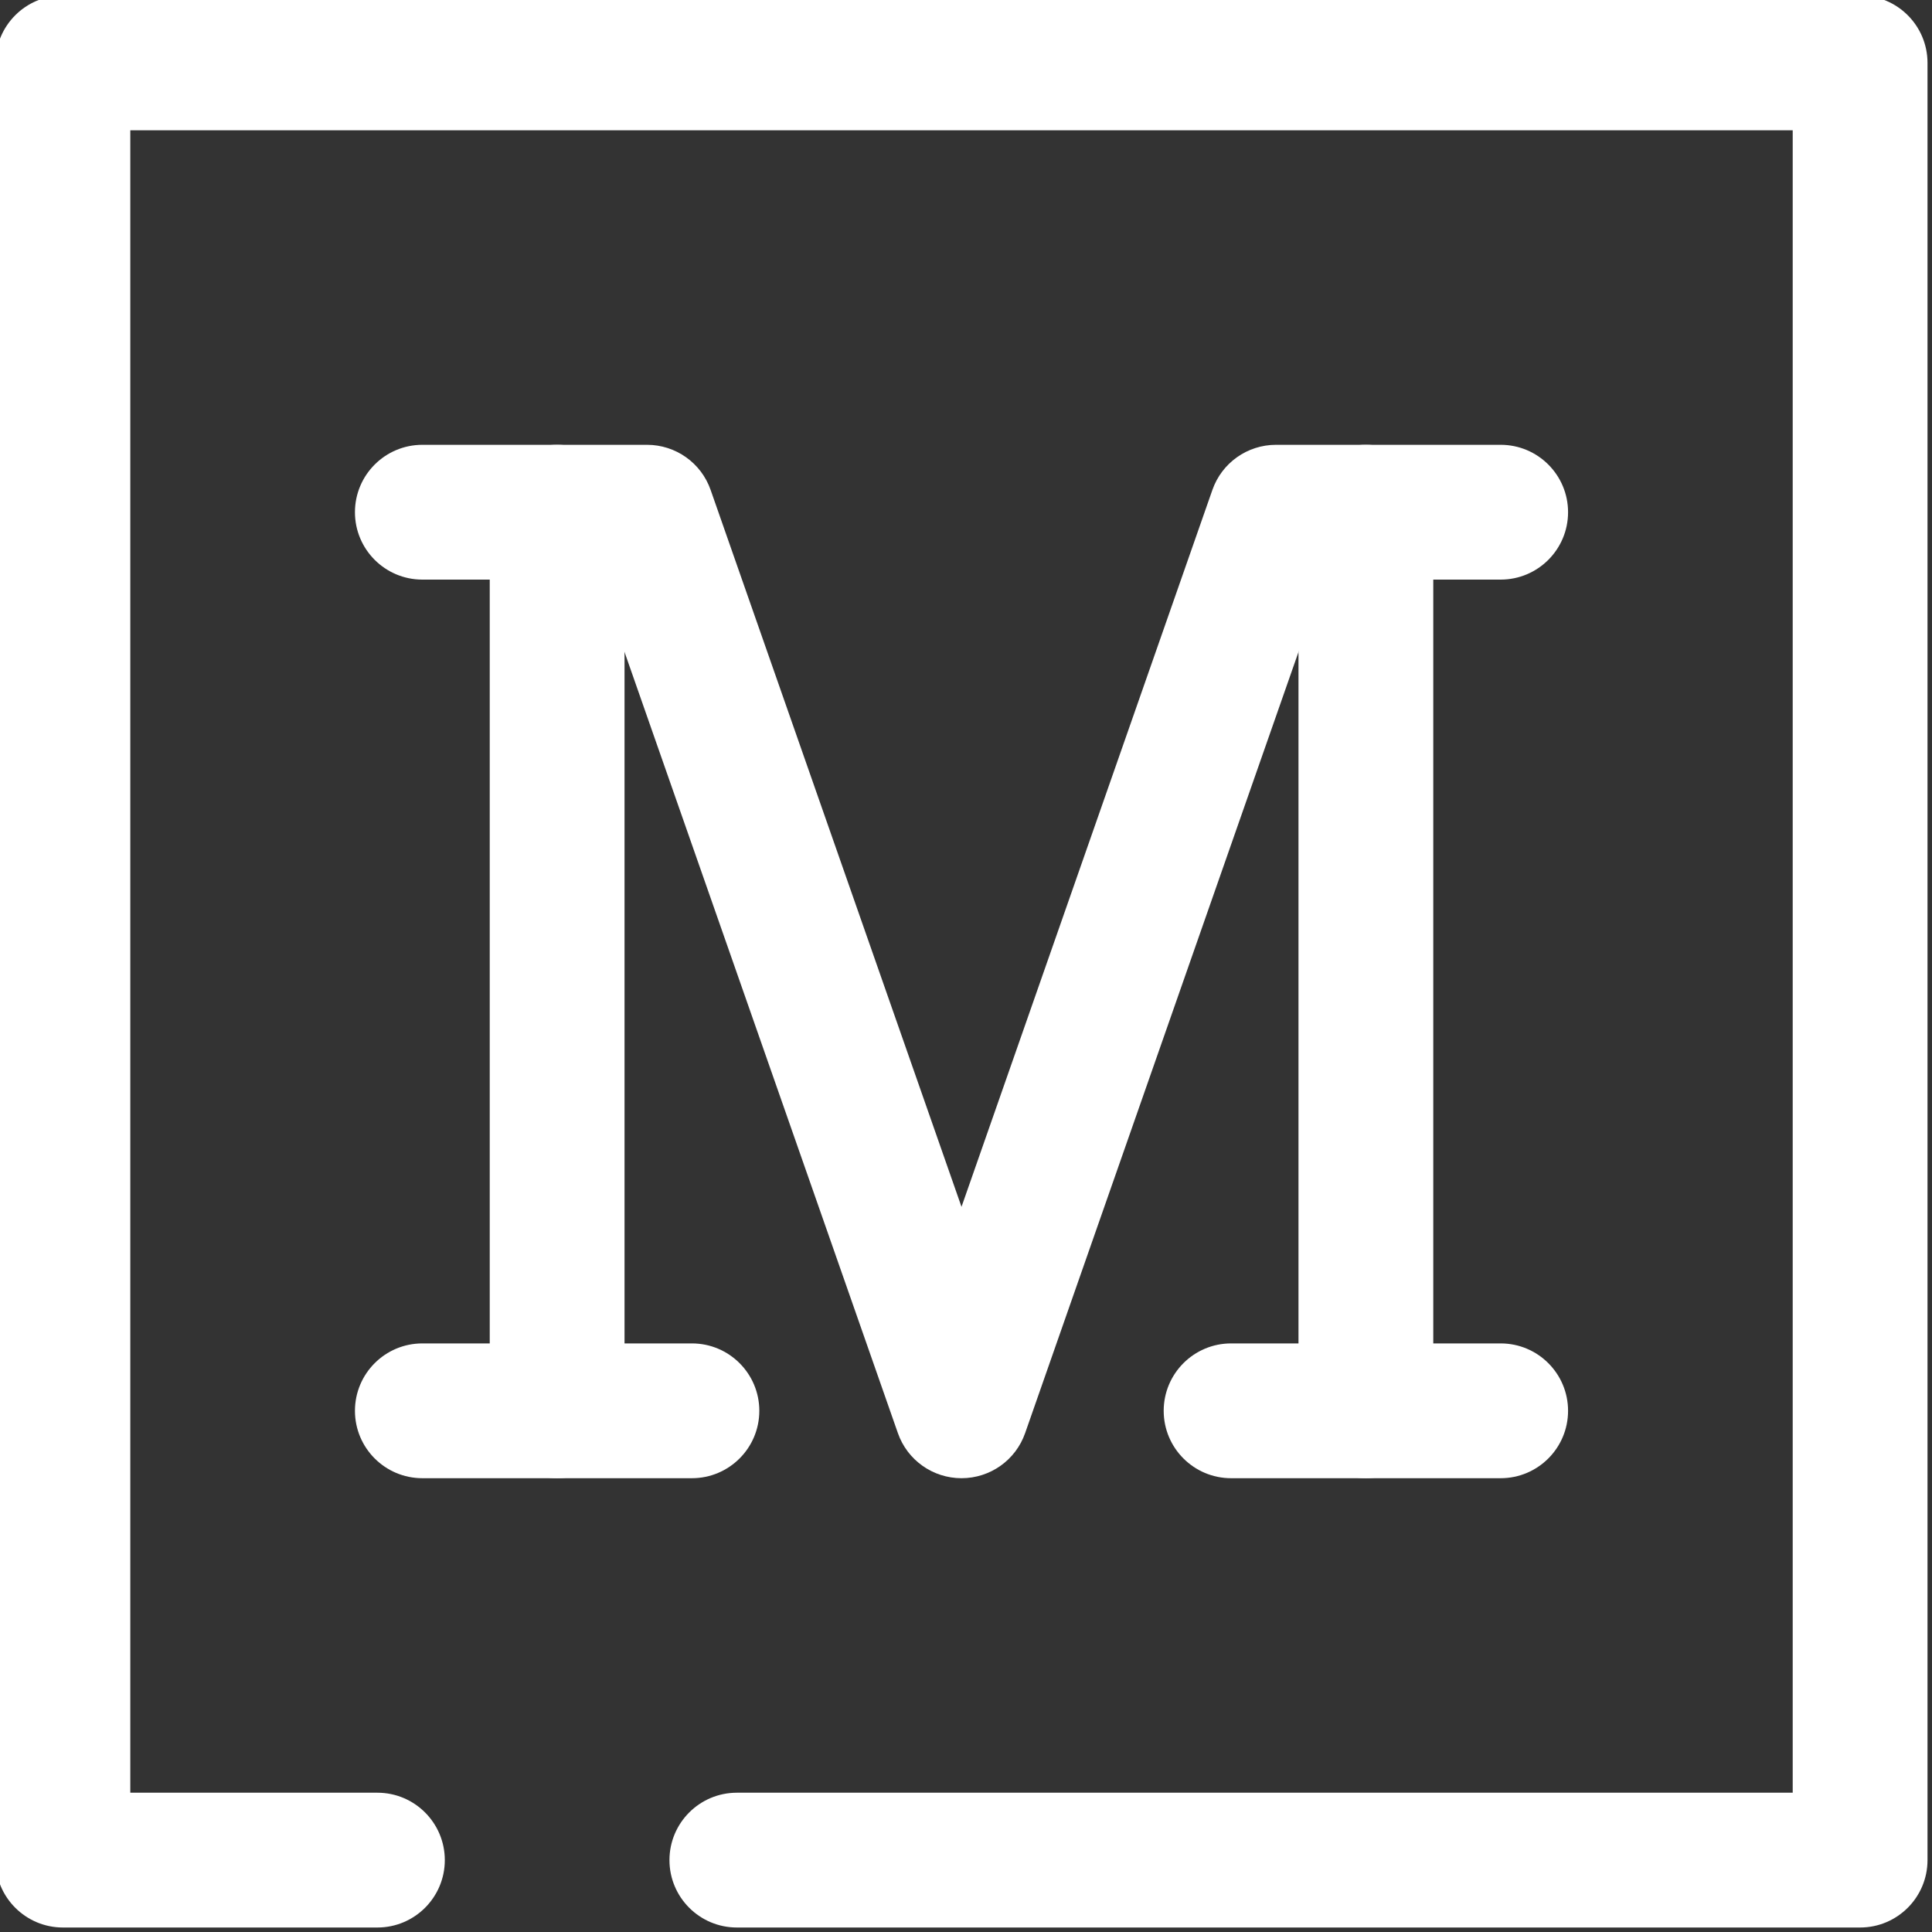
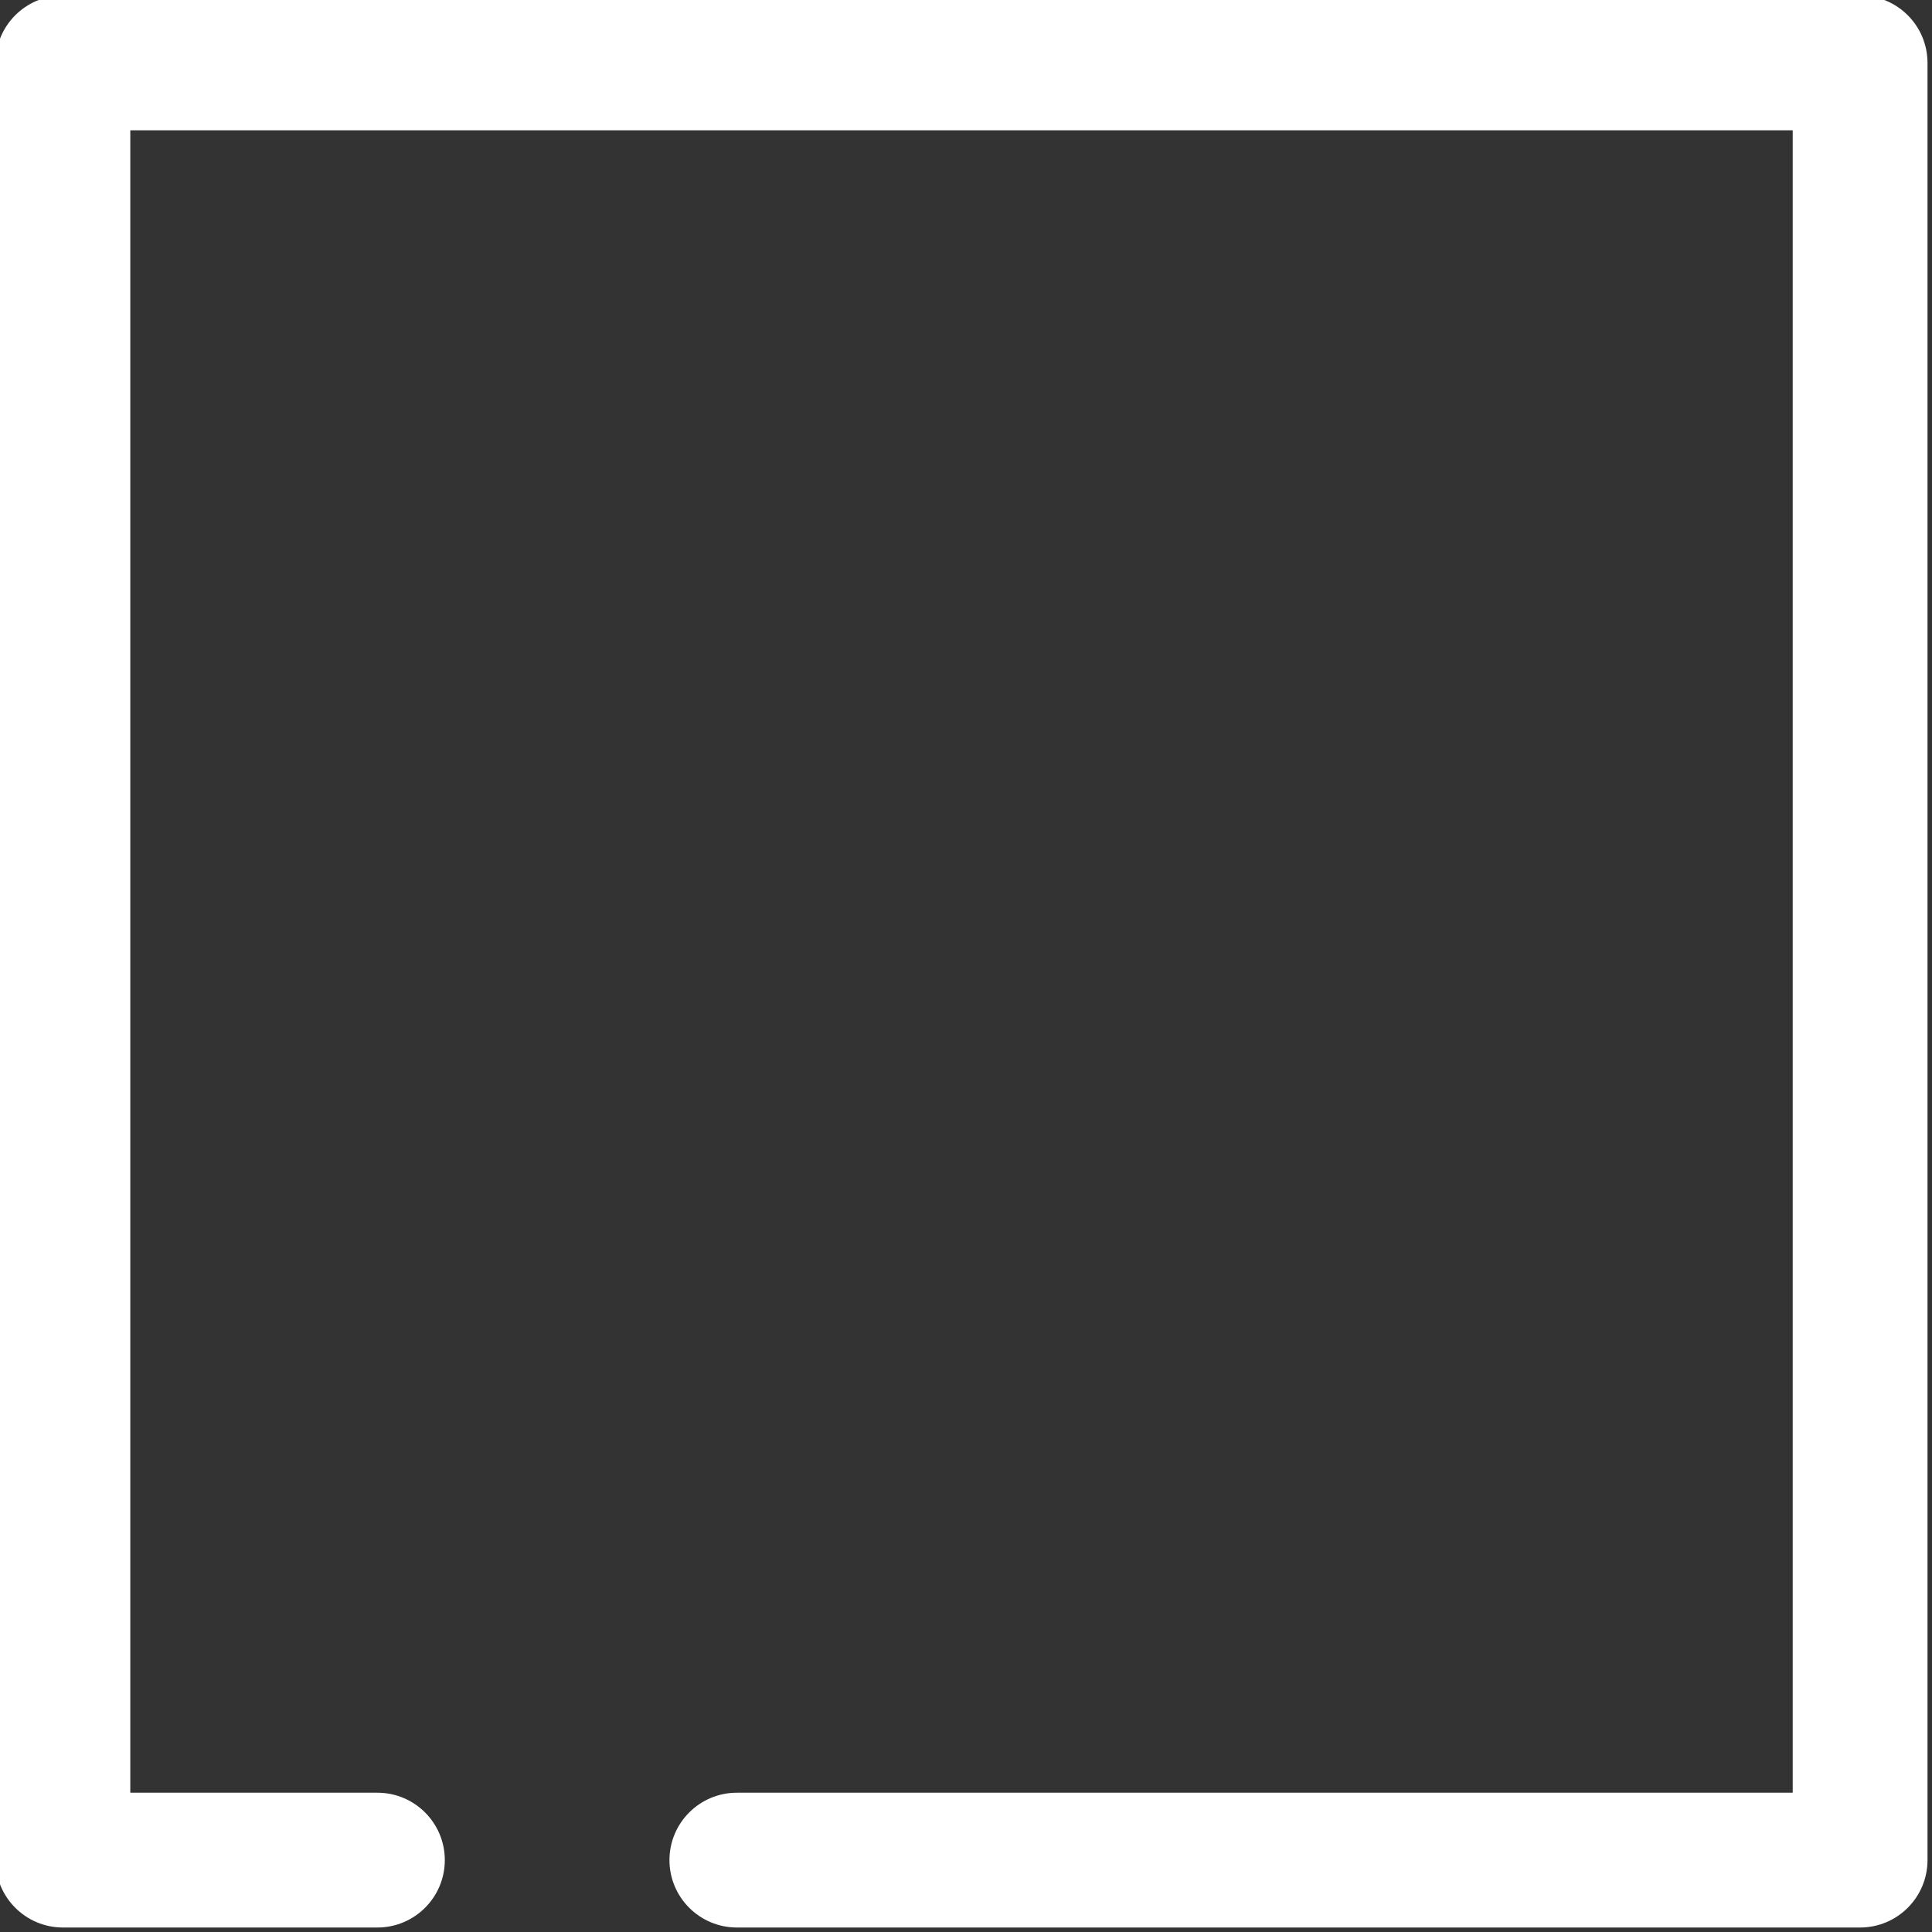
<svg xmlns="http://www.w3.org/2000/svg" fill="none" height="21.5" preserveAspectRatio="xMidYMid meet" style="fill: none" version="1" viewBox="1.3 1.3 21.5 21.5" width="21.5" zoomAndPan="magnify">
  <rect x="1.3" y="1.3" width="21.5" height="21.5" fill="#333333" stroke="none" />
  <g id="change1_1">
    <path clip-rule="evenodd" d="M1.25 2C1.25 1.586 1.586 1.25 2 1.25H22C22.414 1.25 22.75 1.586 22.75 2V22C22.75 22.414 22.414 22.75 22 22.75H9.5C9.086 22.75 8.75 22.414 8.75 22C8.75 21.586 9.086 21.25 9.5 21.25H21.25V2.75H2.75V21.25H5.5C5.914 21.25 6.25 21.586 6.25 22C6.25 22.414 5.914 22.75 5.5 22.75H2C1.586 22.75 1.25 22.414 1.25 22V2Z" fill="#ffffff" fill-rule="evenodd" />
  </g>
  <g id="change1_2">
-     <path clip-rule="evenodd" d="M5.25 7C5.25 6.586 5.586 6.25 6 6.25H8.5C8.819 6.25 9.103 6.451 9.208 6.752L12 14.73L14.792 6.752C14.897 6.451 15.181 6.25 15.5 6.25H18C18.414 6.25 18.75 6.586 18.75 7C18.75 7.414 18.414 7.75 18 7.75H16.032L12.708 17.248C12.603 17.549 12.319 17.75 12 17.75C11.681 17.75 11.397 17.549 11.292 17.248L7.968 7.75H6C5.586 7.75 5.25 7.414 5.25 7Z" fill="#ffffff" fill-rule="evenodd" />
-   </g>
+     </g>
  <g id="change1_3">
-     <path clip-rule="evenodd" d="M7.5 6.25C7.914 6.25 8.25 6.586 8.25 7V17C8.25 17.414 7.914 17.75 7.5 17.75C7.086 17.75 6.75 17.414 6.75 17V7C6.75 6.586 7.086 6.25 7.5 6.25Z" fill="#ffffff" fill-rule="evenodd" />
-   </g>
+     </g>
  <g id="change1_4">
-     <path clip-rule="evenodd" d="M16.5 6.25C16.914 6.25 17.25 6.586 17.25 7V17C17.25 17.414 16.914 17.75 16.5 17.75C16.086 17.75 15.75 17.414 15.75 17V7C15.75 6.586 16.086 6.25 16.5 6.25Z" fill="#ffffff" fill-rule="evenodd" />
-   </g>
+     </g>
  <g id="change1_5">
-     <path clip-rule="evenodd" d="M5.25 17C5.25 16.586 5.586 16.25 6 16.25H9C9.414 16.25 9.75 16.586 9.75 17C9.75 17.414 9.414 17.75 9 17.75H6C5.586 17.75 5.25 17.414 5.25 17Z" fill="#ffffff" fill-rule="evenodd" />
-   </g>
+     </g>
  <g id="change1_6">
-     <path clip-rule="evenodd" d="M14.25 17C14.25 16.586 14.586 16.25 15 16.25H18C18.414 16.25 18.75 16.586 18.75 17C18.75 17.414 18.414 17.75 18 17.75H15C14.586 17.75 14.25 17.414 14.25 17Z" fill="#ffffff" fill-rule="evenodd" />
-   </g>
+     </g>
</svg>